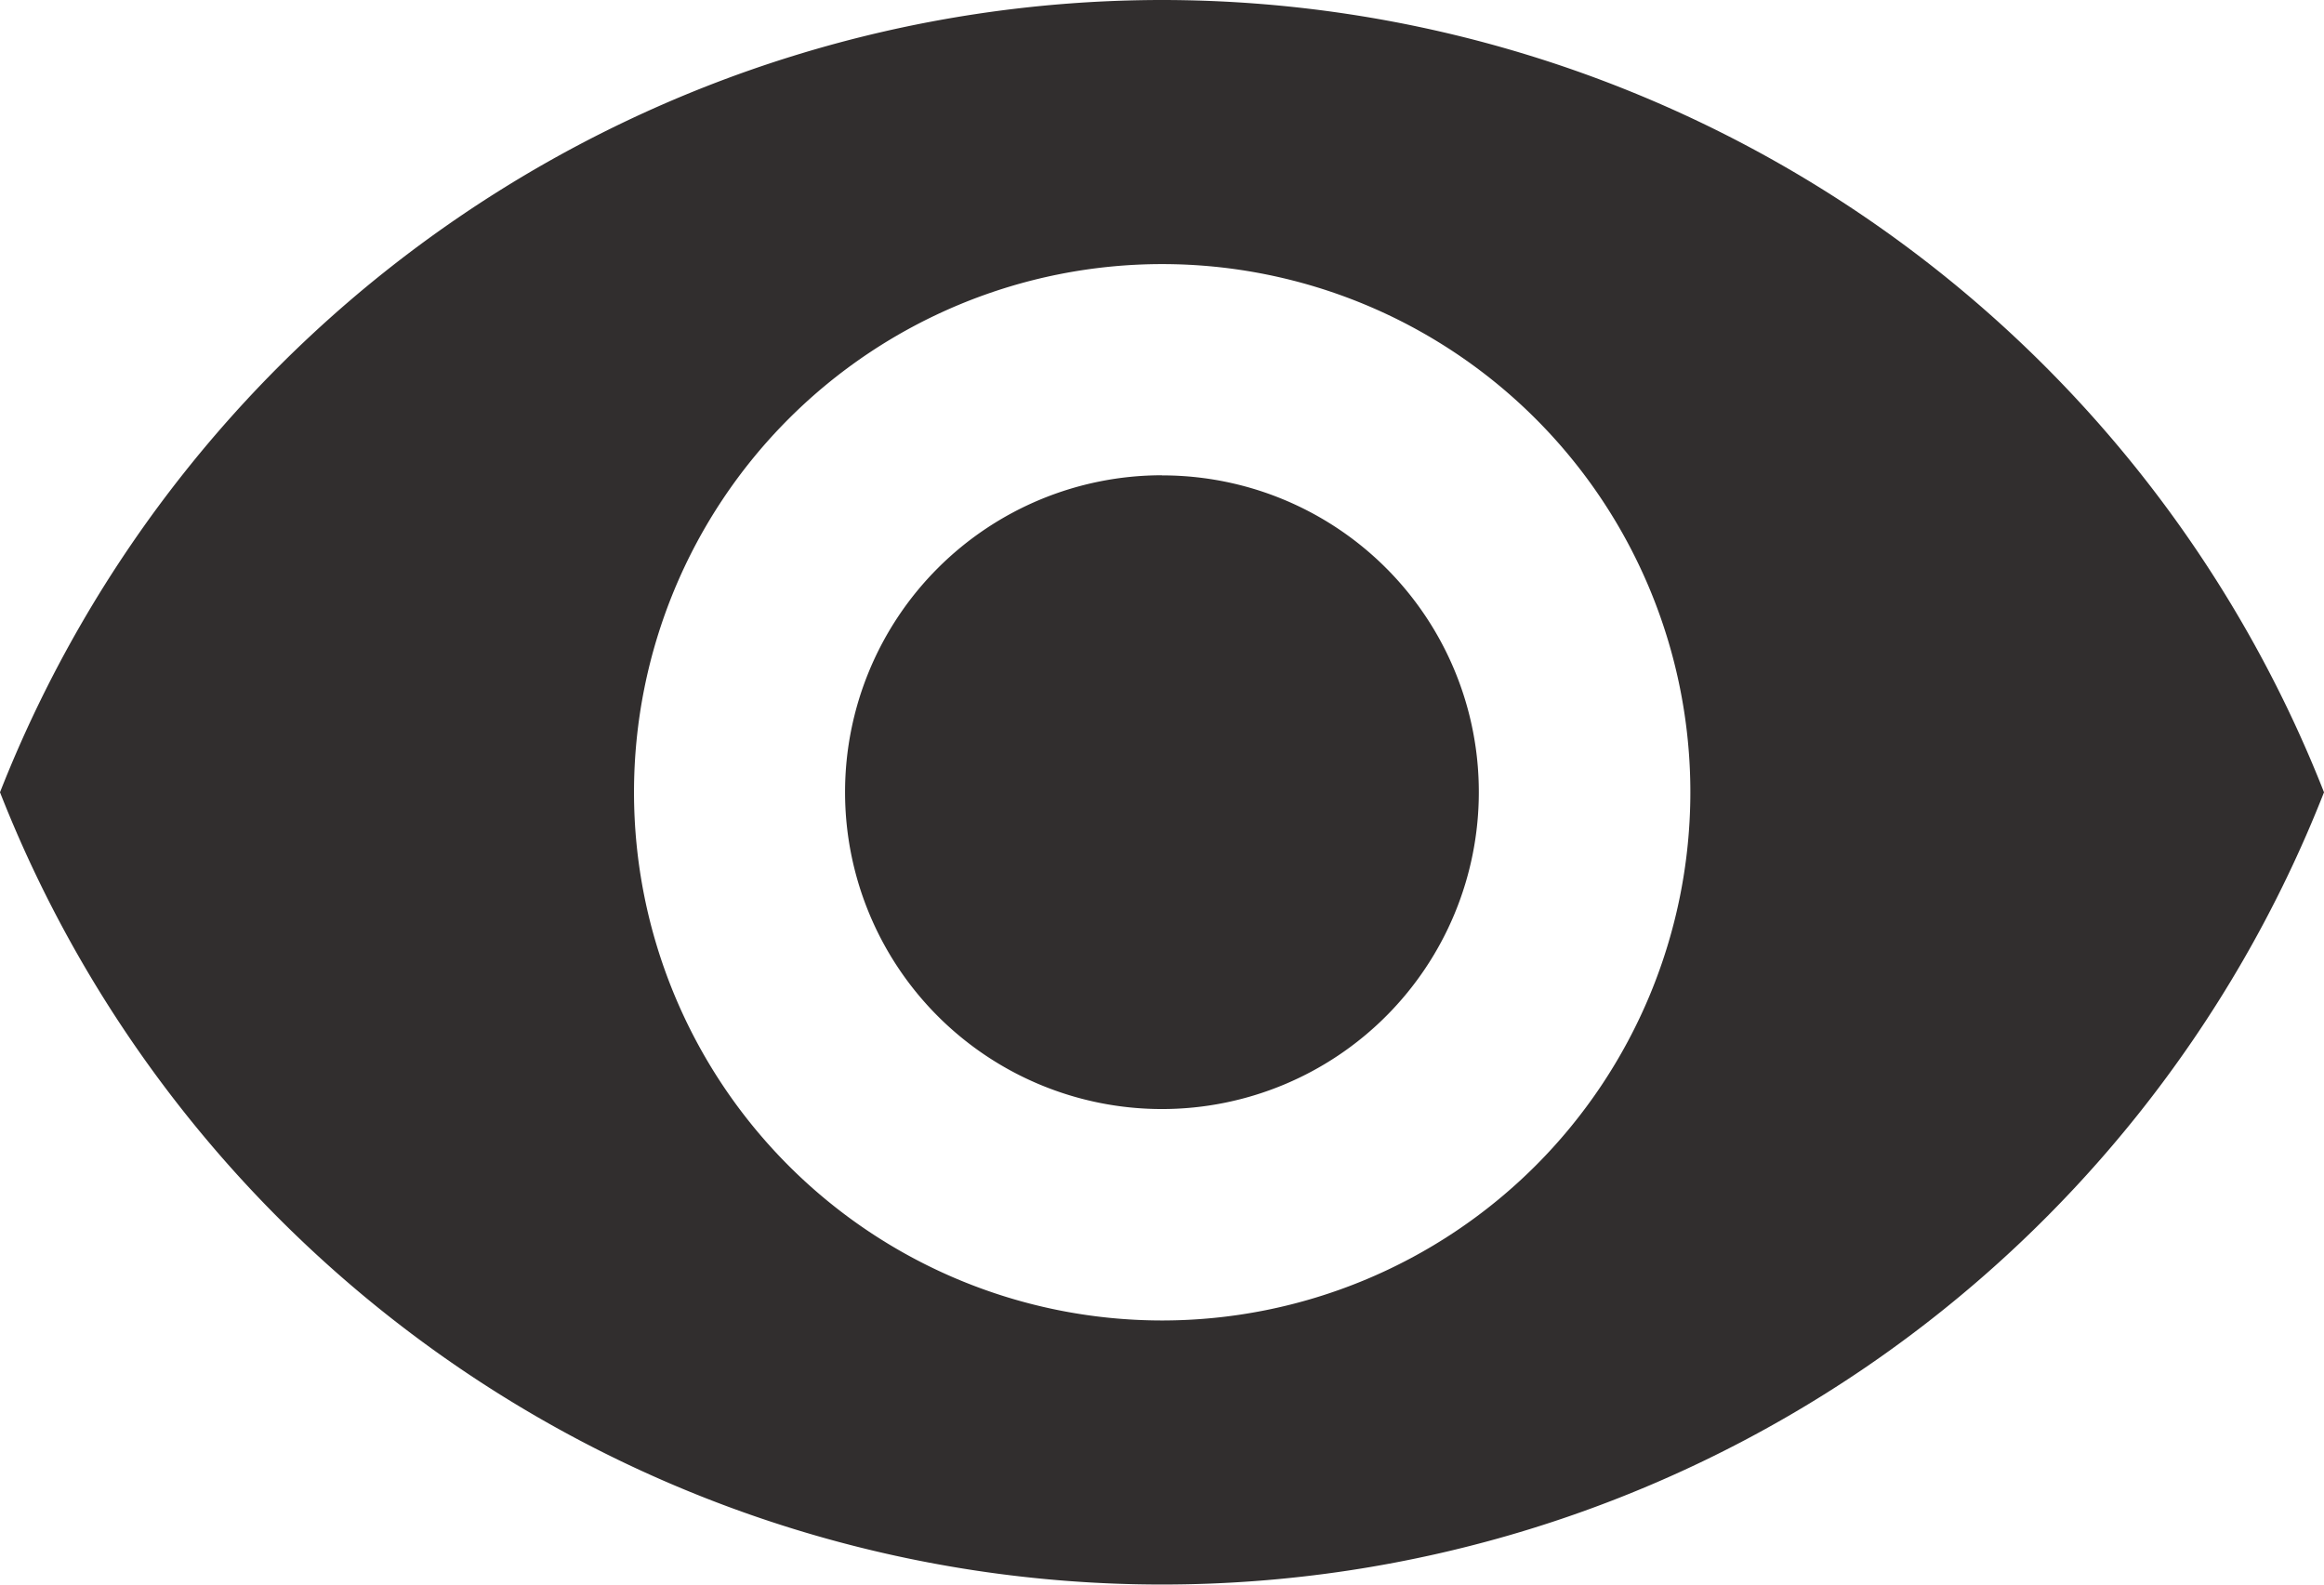
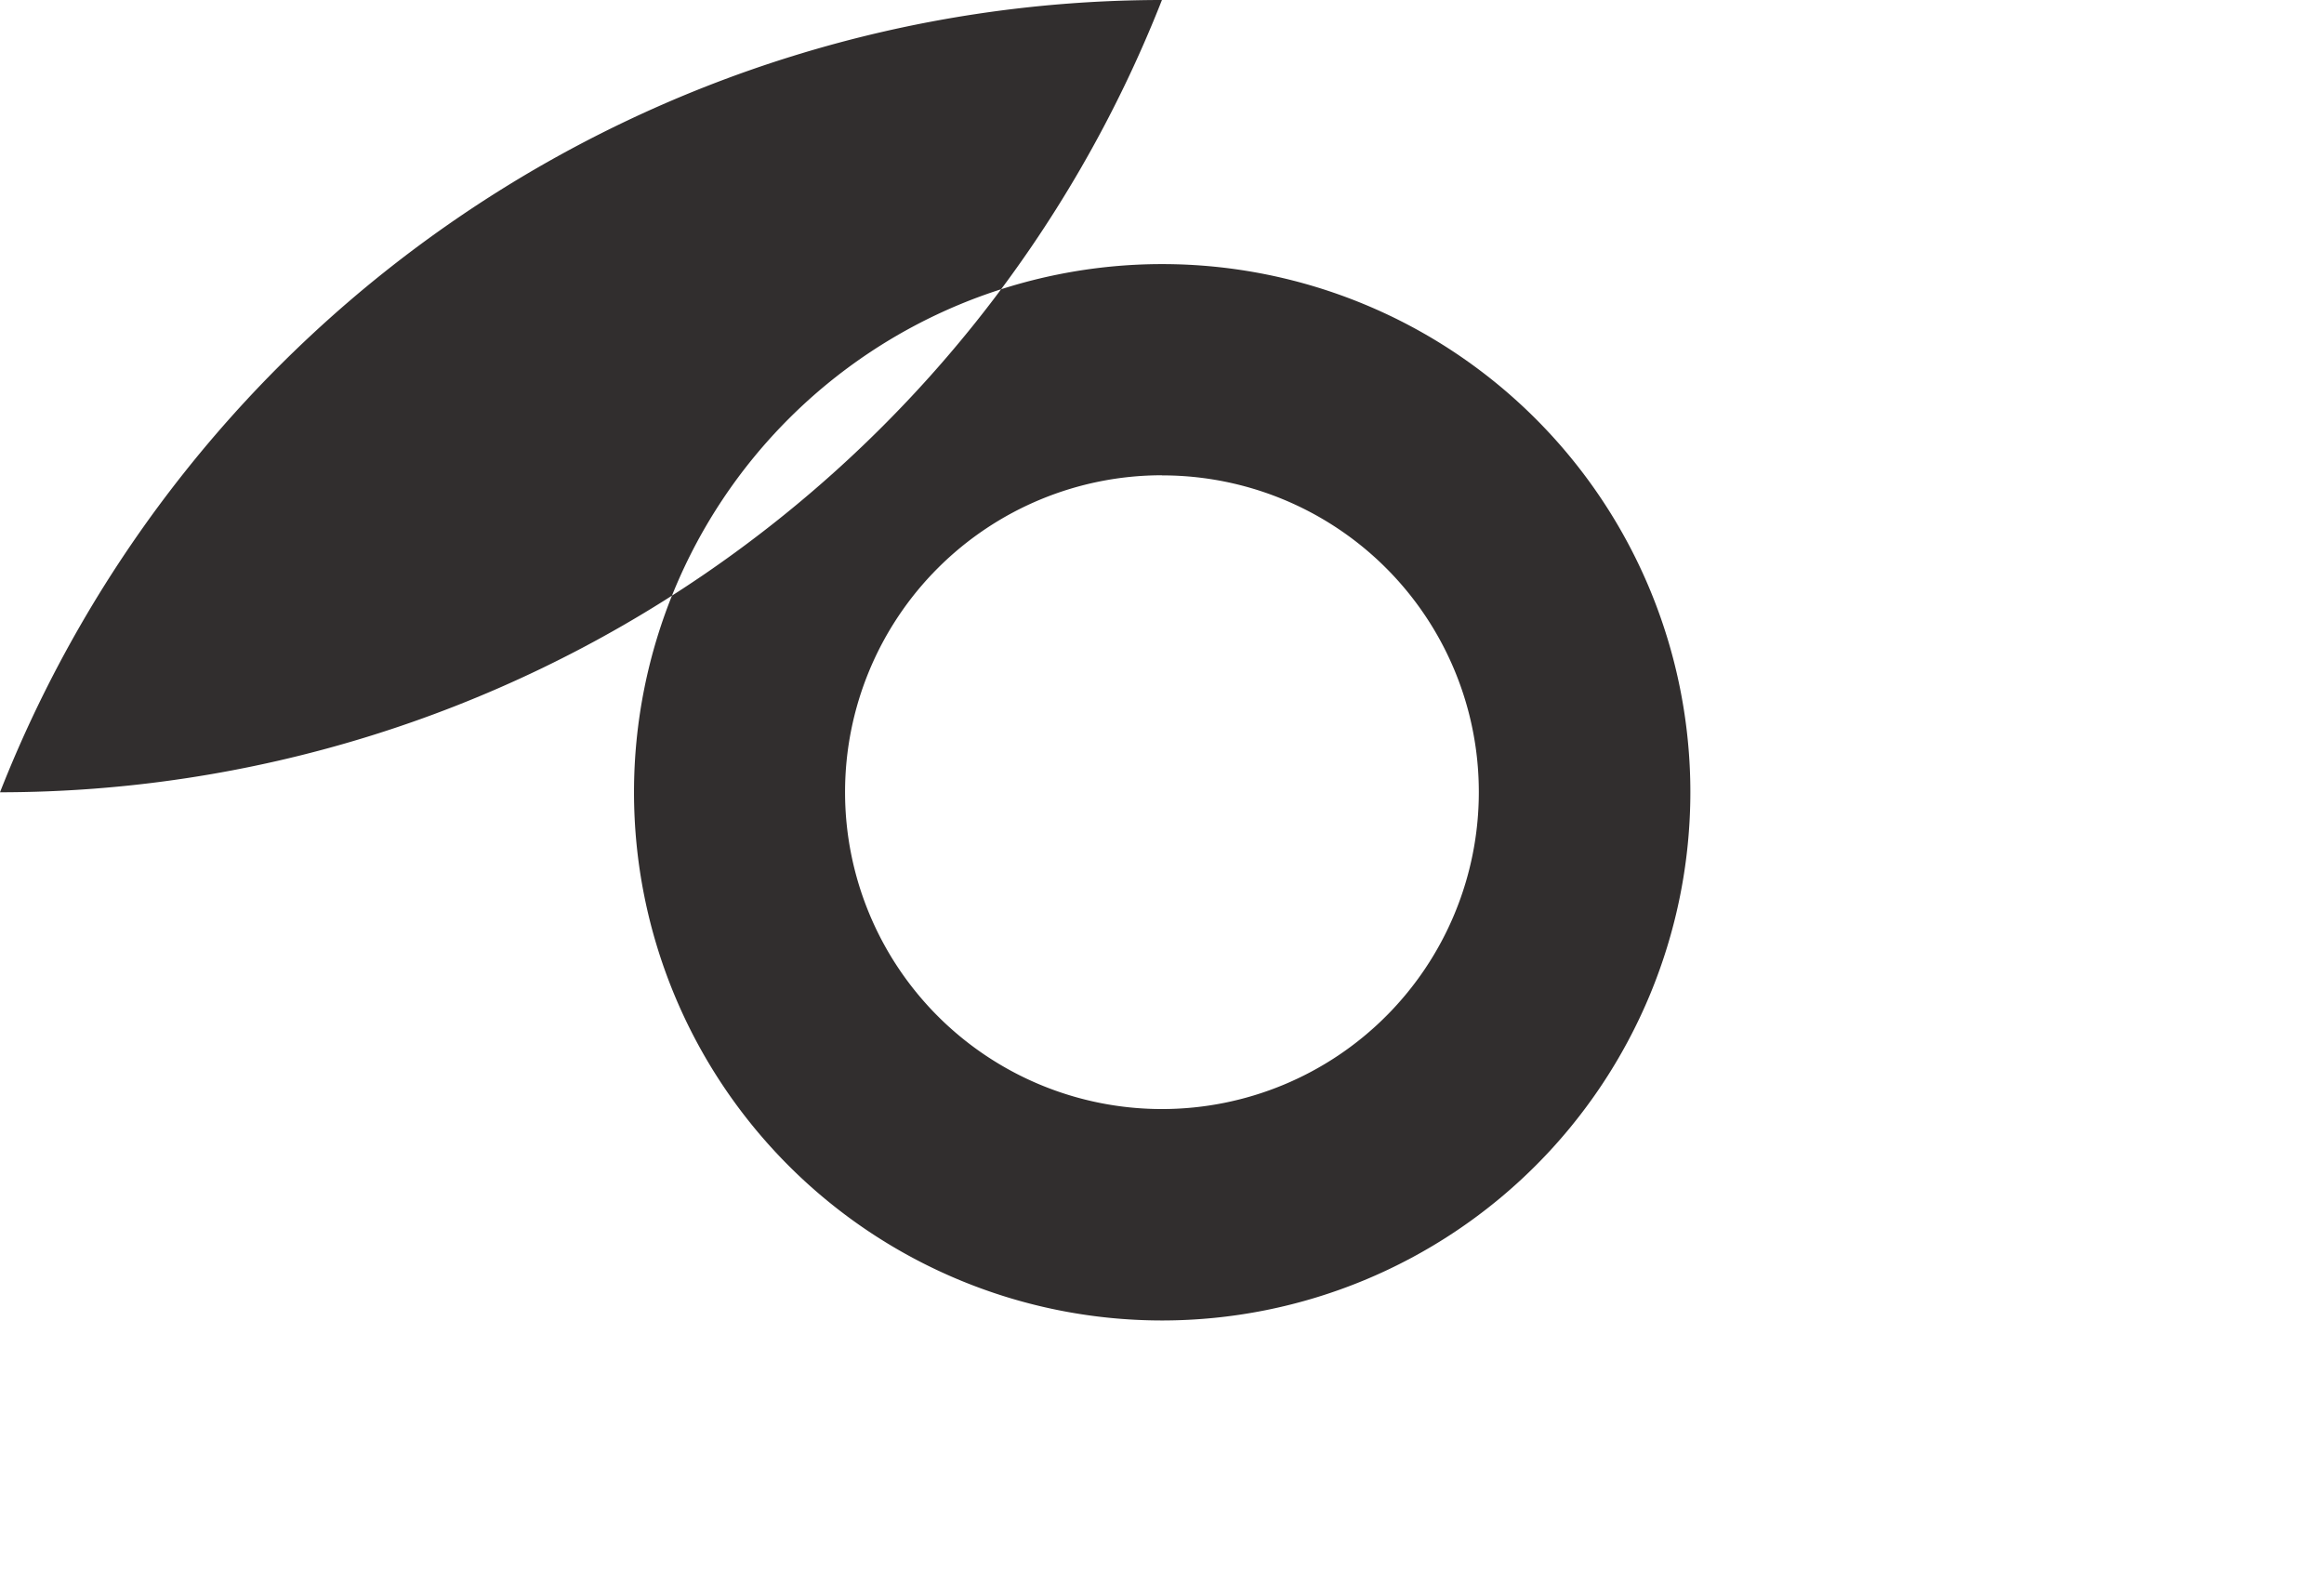
<svg xmlns="http://www.w3.org/2000/svg" width="18.973" height="12.936" viewBox="0 0 18.973 12.936">
-   <path id="Icon_material-remove-red-eye" data-name="Icon material-remove-red-eye" d="M10.986,6.75A10.2,10.2,0,0,0,1.5,13.218a10.191,10.191,0,0,0,18.973,0A10.2,10.2,0,0,0,10.986,6.75Zm0,10.78A4.312,4.312,0,1,1,15.3,13.218,4.314,4.314,0,0,1,10.986,17.53Zm0-6.9a2.587,2.587,0,1,0,2.587,2.587A2.584,2.584,0,0,0,10.986,10.631Z" transform="translate(-1.5 -6.75)" fill="#312e2e" />
+   <path id="Icon_material-remove-red-eye" data-name="Icon material-remove-red-eye" d="M10.986,6.75A10.2,10.2,0,0,0,1.5,13.218A10.2,10.2,0,0,0,10.986,6.75Zm0,10.78A4.312,4.312,0,1,1,15.3,13.218,4.314,4.314,0,0,1,10.986,17.53Zm0-6.9a2.587,2.587,0,1,0,2.587,2.587A2.584,2.584,0,0,0,10.986,10.631Z" transform="translate(-1.5 -6.75)" fill="#312e2e" />
</svg>